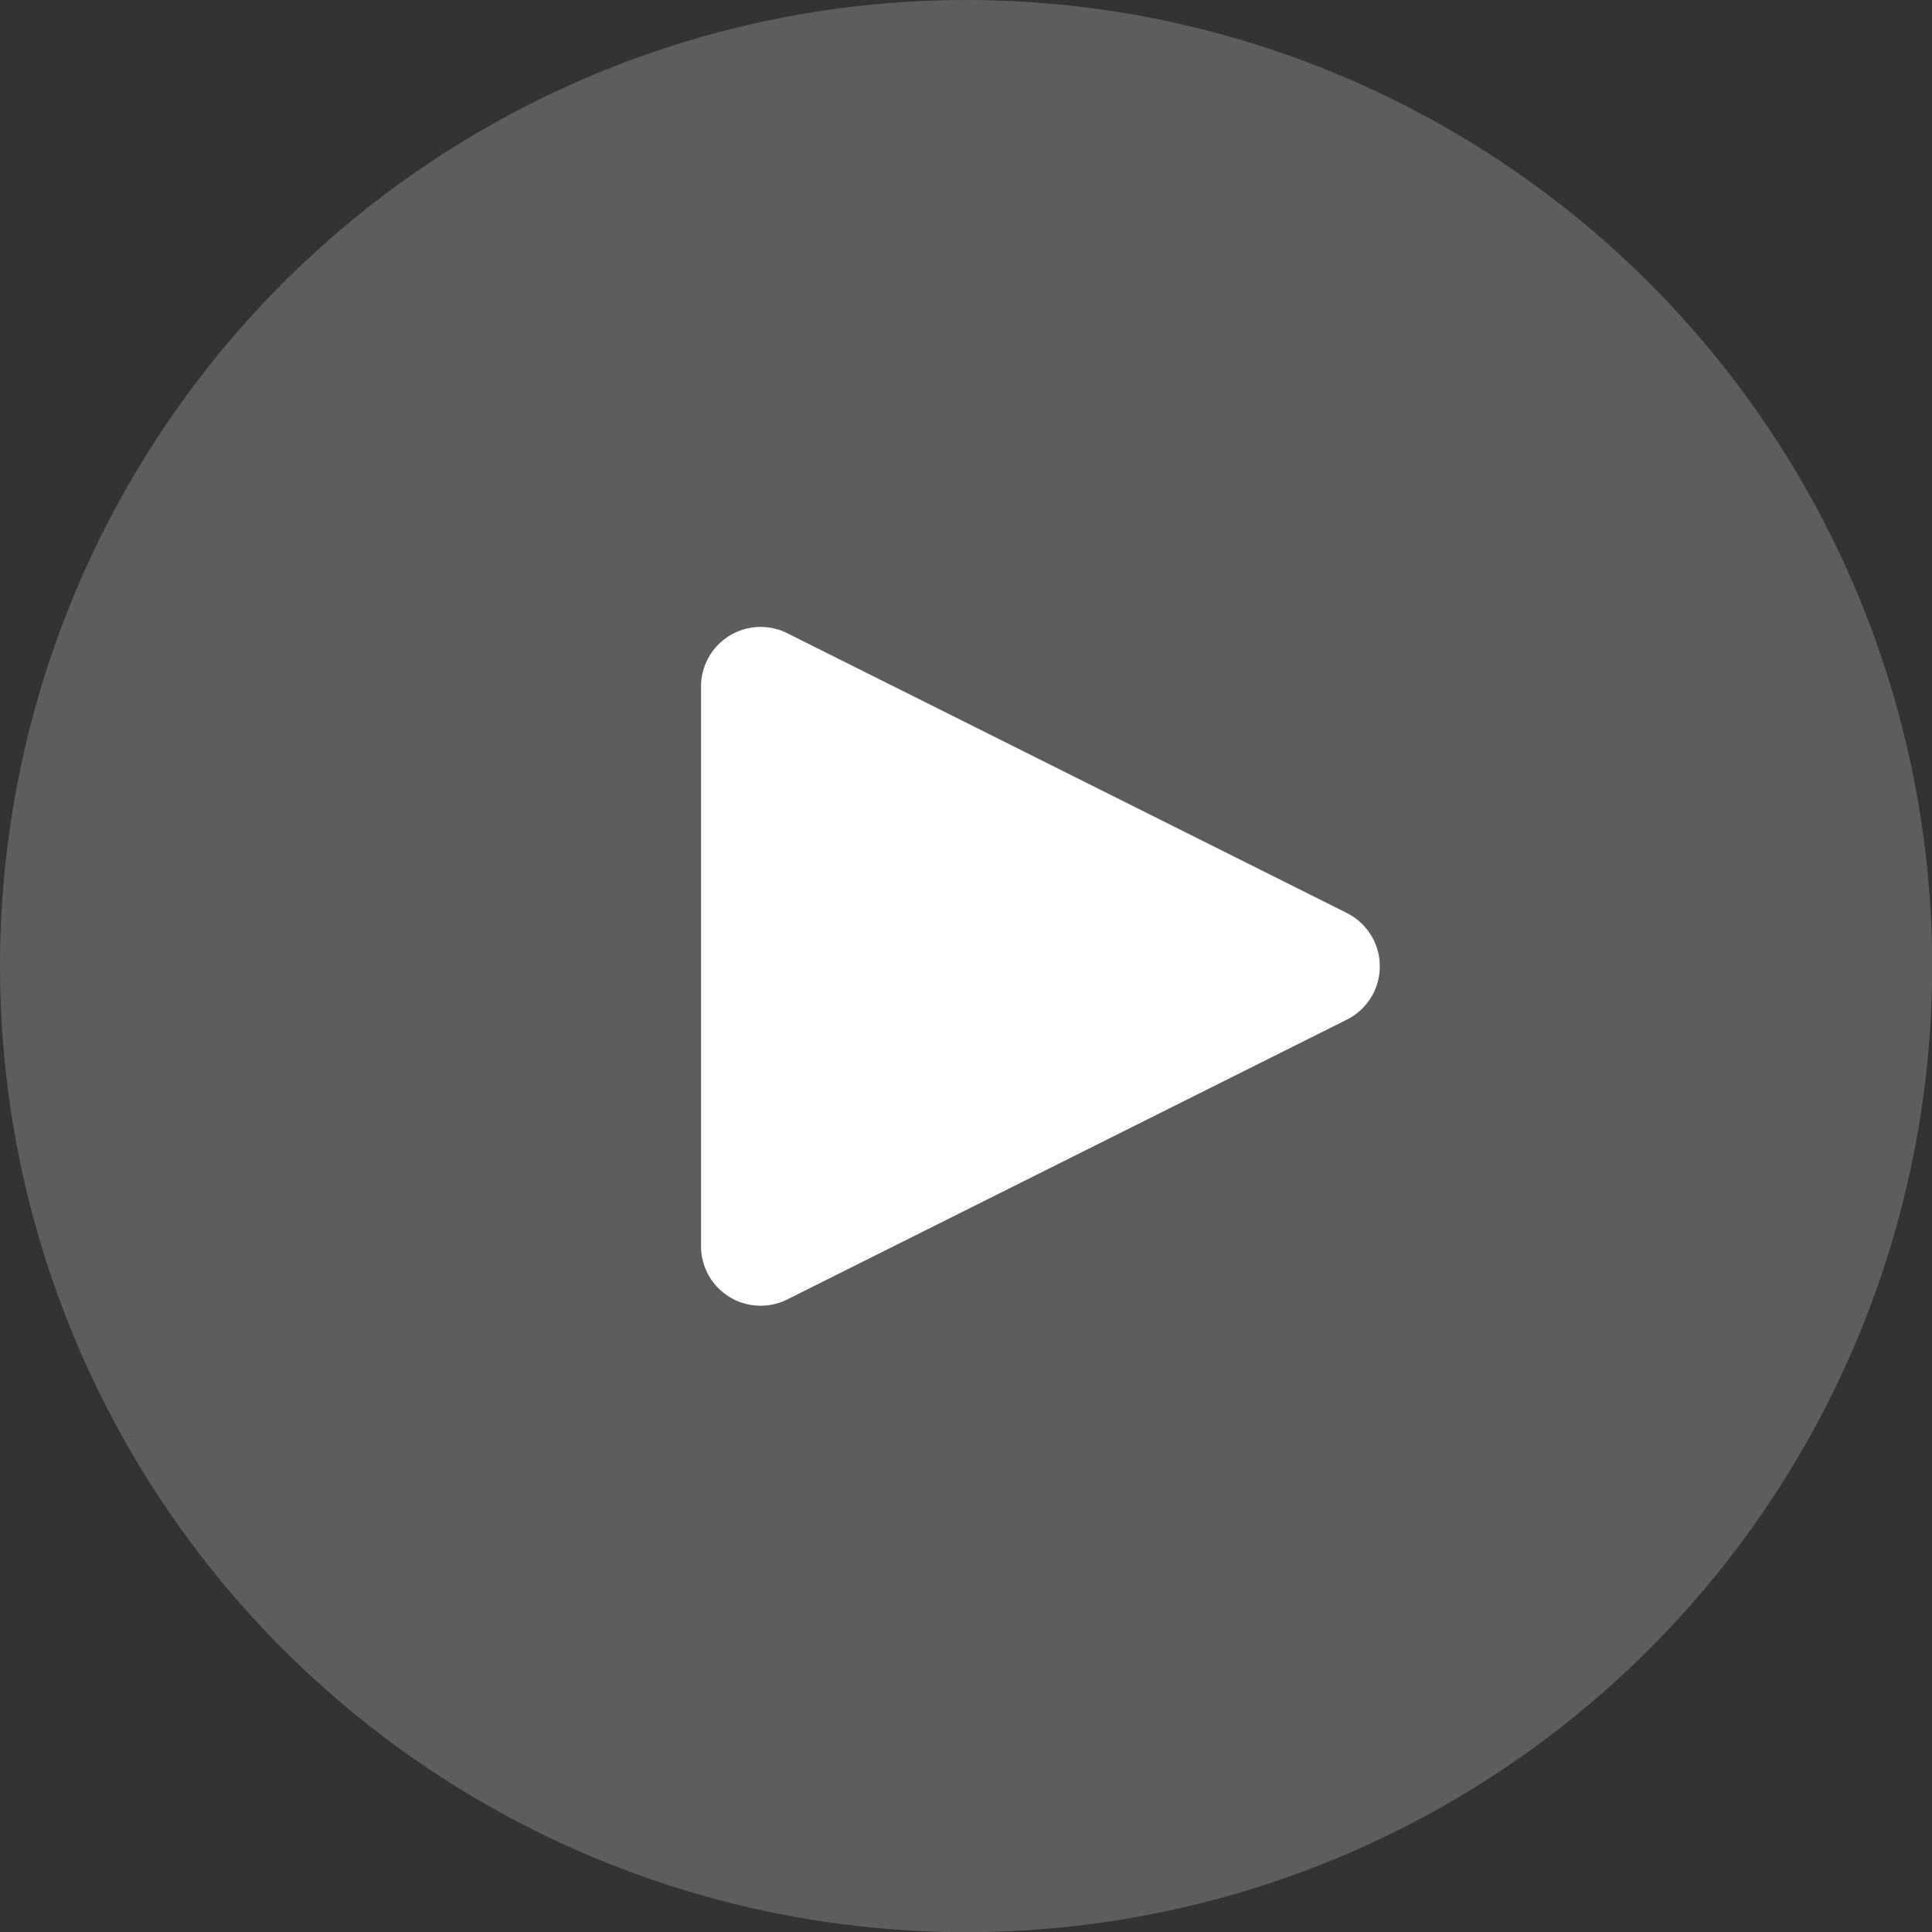
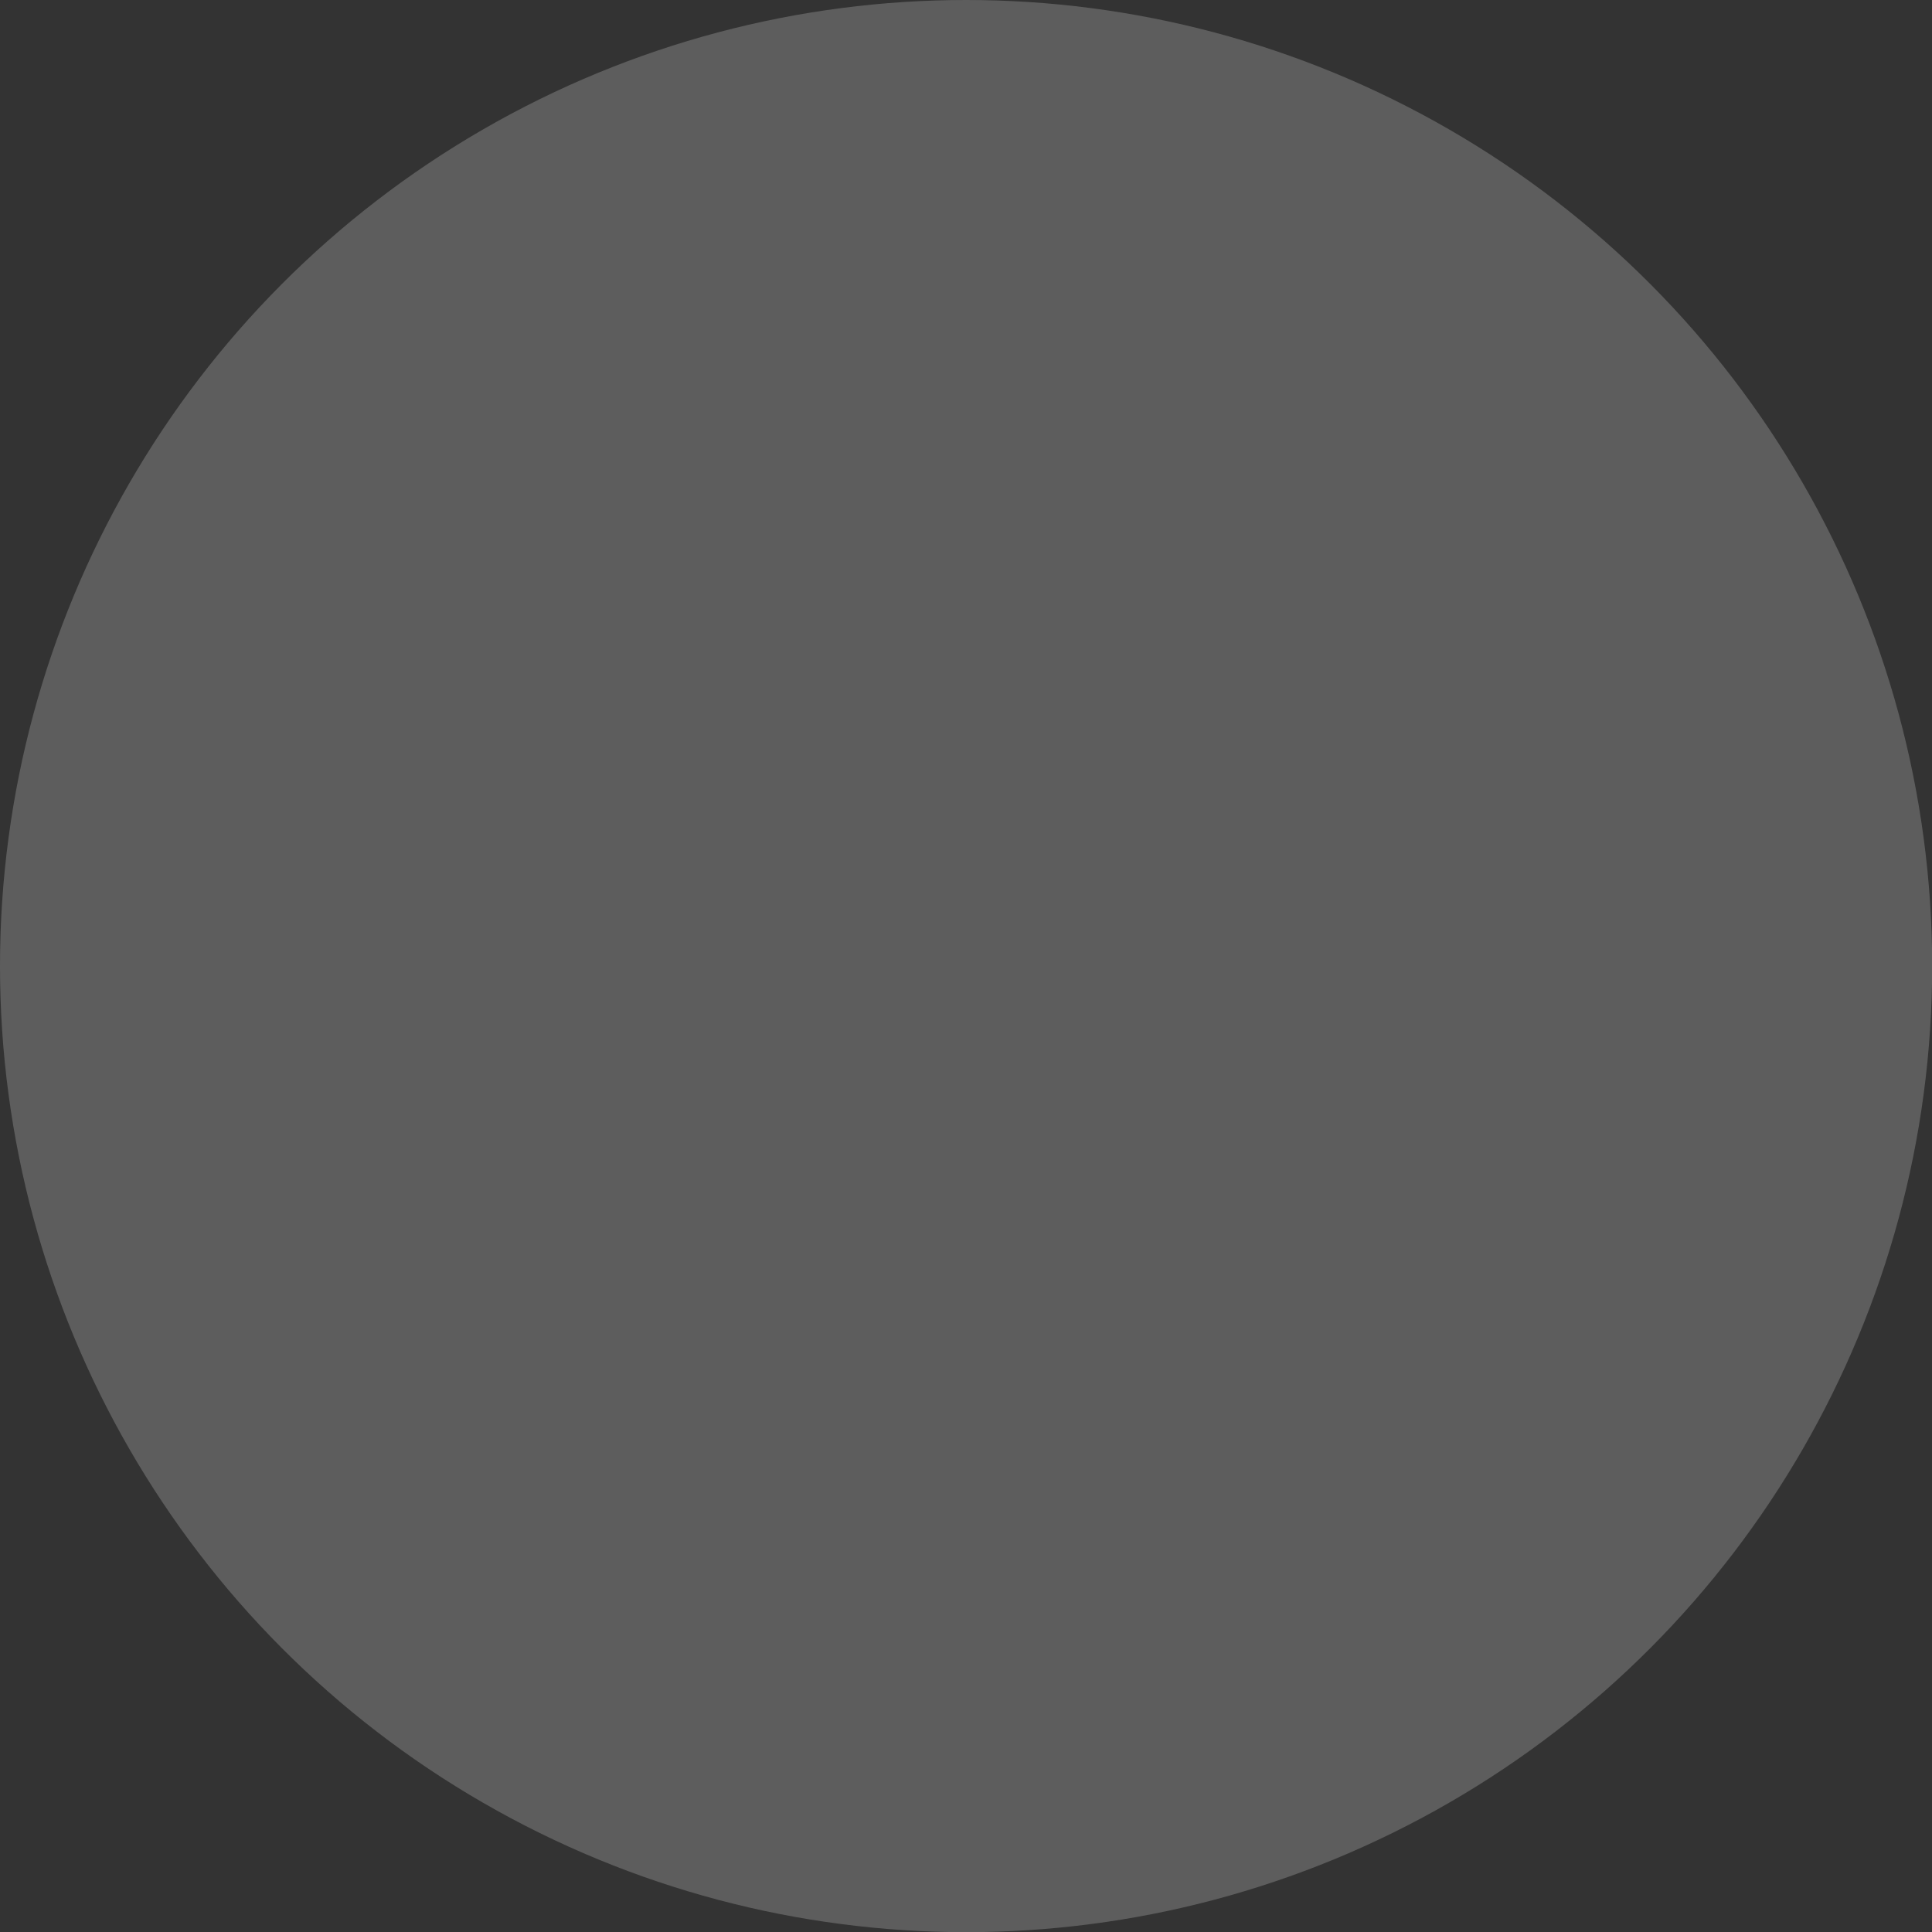
<svg xmlns="http://www.w3.org/2000/svg" viewBox="0 0 117.65 117.65">
  <rect x="0" y="0" width="117.65" height="117.65" fill="#333333" stroke="none" />
  <defs>
    <style>.cls-1{fill:#dcdddd;opacity:0.25;}.cls-2{fill:#fff;}</style>
  </defs>
  <title>play1</title>
  <g id="图层_2" data-name="图层 2">
    <g id="图层_1-2" data-name="图层 1">
      <circle class="cls-1" cx="58.83" cy="58.83" r="58.83" />
-       <path class="cls-2" d="M42.69,75.8V41.85A3.63,3.63,0,0,1,48,38.59l34,17a3.63,3.63,0,0,1,0,6.51l-34,17A3.63,3.63,0,0,1,42.69,75.8Z" />
    </g>
  </g>
</svg>